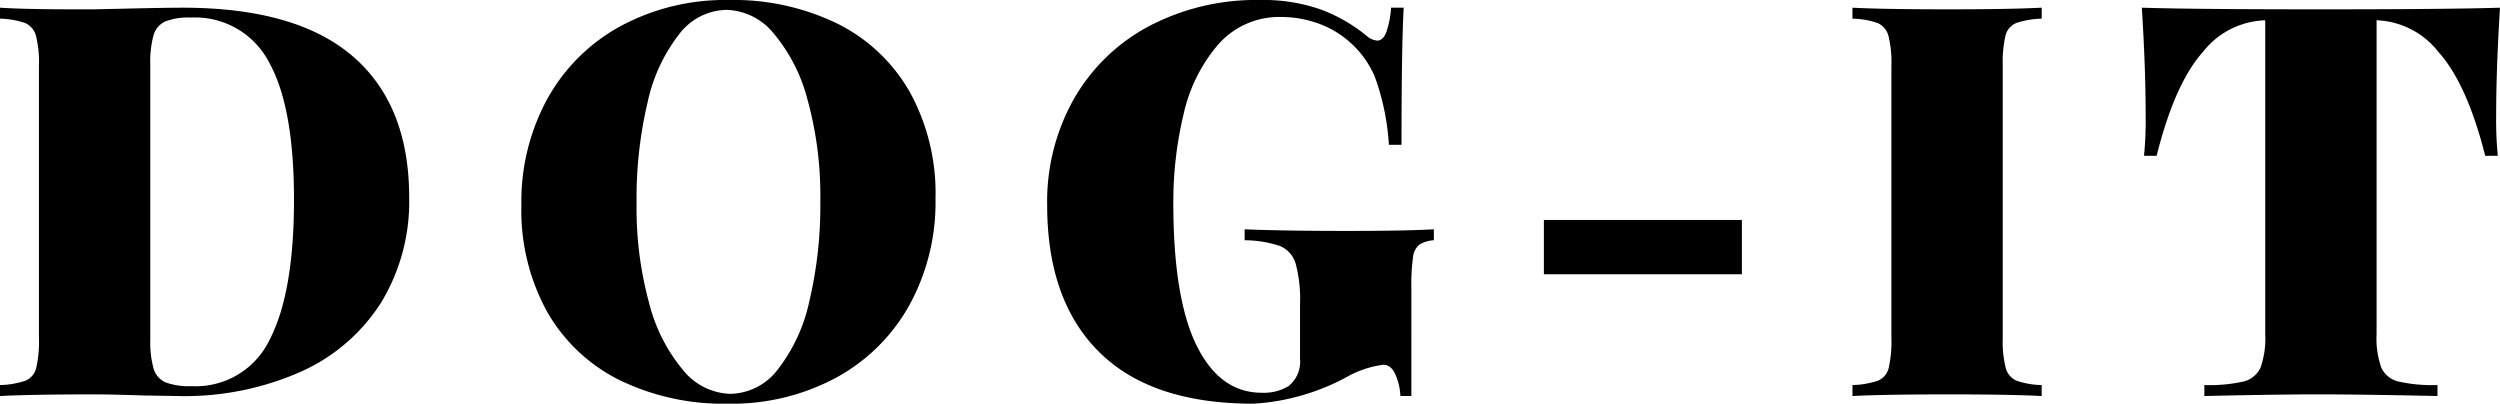
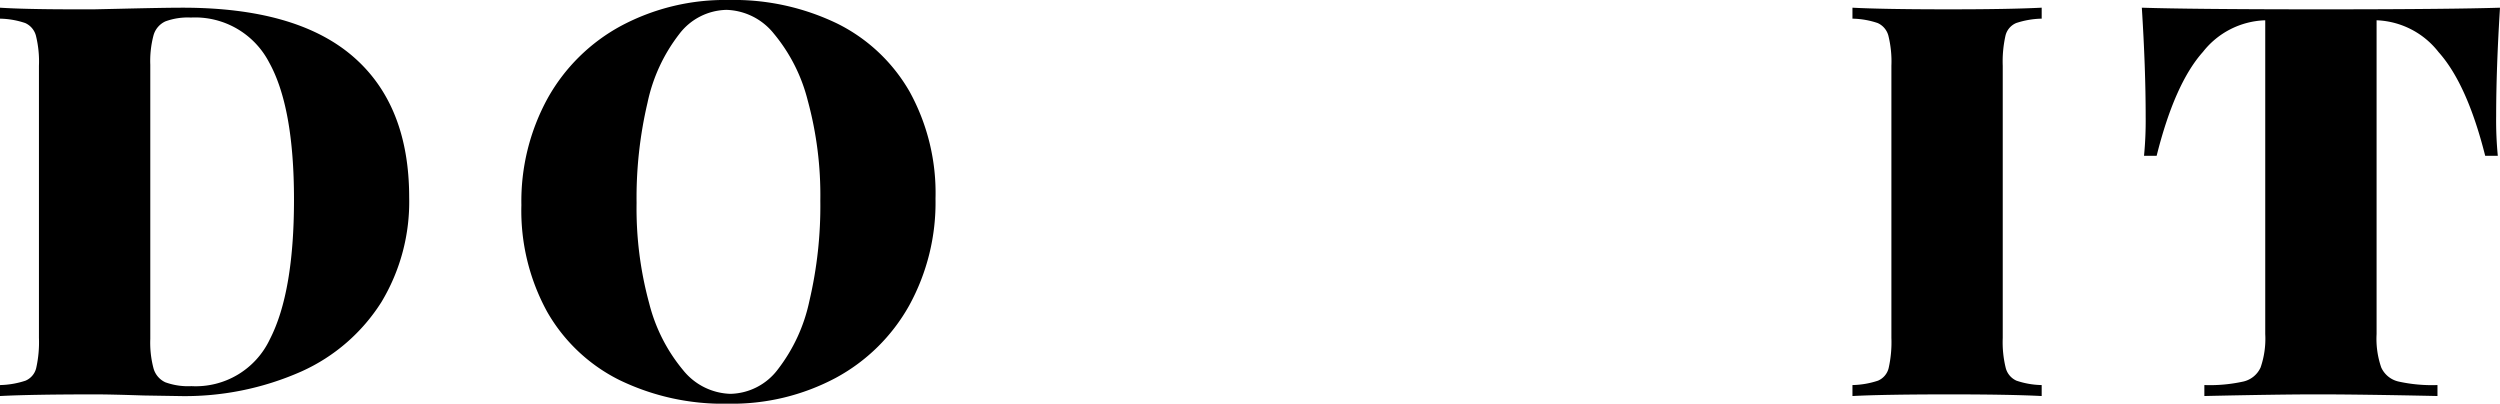
<svg xmlns="http://www.w3.org/2000/svg" id="b63747f4-0710-4566-b070-5ada5f4967c0" data-name="Layer 1" width="173.2" height="27.968" viewBox="0 0 173.2 27.968">
  <path d="M58.505,1.81A16.457,16.457,0,0,0,50.981.175a15.274,15.274,0,0,0-7.448,1.786,12.764,12.764,0,0,0-5.092,5.016,14.807,14.807,0,0,0-1.824,7.41,14.549,14.549,0,0,0,1.786,7.391,11.823,11.823,0,0,0,5.016,4.731,16.459,16.459,0,0,0,7.524,1.634,15.278,15.278,0,0,0,7.448-1.786,12.767,12.767,0,0,0,5.092-5.016,14.806,14.806,0,0,0,1.824-7.41,14.549,14.549,0,0,0-1.786-7.391A11.822,11.822,0,0,0,58.505,1.81Zm-1.938,19.228a11.668,11.668,0,0,1-2.185,4.731A4.215,4.215,0,0,1,51.095,27.46a4.364,4.364,0,0,1-3.268-1.634A11.688,11.688,0,0,1,45.471,21.19a24.955,24.955,0,0,1-.874-6.954,28.787,28.787,0,0,1,.76-6.954A11.666,11.666,0,0,1,47.542,2.55,4.213,4.213,0,0,1,50.829.859a4.364,4.364,0,0,1,3.268,1.634,11.689,11.689,0,0,1,2.356,4.636,24.958,24.958,0,0,1,.874,6.954A28.787,28.787,0,0,1,56.567,21.038Z" transform="translate(-0.495 -0.175)" />
  <path d="M24.929,4.07Q21.015.708,13.149.708q-1.254,0-4.446.076L7.031.821,5.242.821Q2.134.814.495.708v.76a5.741,5.741,0,0,1,1.748.304,1.332,1.332,0,0,1,.741.874,7.452,7.452,0,0,1,.209,2.09V23.584a8.17,8.17,0,0,1-.19,2.09,1.27,1.27,0,0,1-.741.874,5.978,5.978,0,0,1-1.767.304v.76q2.166-.114,6.612-.114,1.064,0,3.344.076l2.356.038a19.897,19.897,0,0,0,8.588-1.71,12.708,12.708,0,0,0,5.529-4.807,13.46,13.46,0,0,0,1.919-7.239Q28.843,7.434,24.929,4.07ZM19.191,23.678a5.673,5.673,0,0,1-5.434,3.249,4.624,4.624,0,0,1-1.805-.266,1.505,1.505,0,0,1-.817-.95,6.918,6.918,0,0,1-.228-2.052v-19a6.917,6.917,0,0,1,.228-2.052,1.505,1.505,0,0,1,.817-.95,4.497,4.497,0,0,1,1.767-.266,5.773,5.773,0,0,1,5.415,3.097q1.729,3.097,1.729,9.519T19.191,23.678Z" transform="translate(-0.495 -0.175)" />
  <path d="M173.695.708q-3.377.106-11.277.113h-2.227q-7.933-.007-11.31-.113.266,4.218.266,7.524a25.286,25.286,0,0,1-.114,2.736h.874q1.254-5.016,3.211-7.201a5.701,5.701,0,0,1,4.275-2.185h.038V23.317a6.083,6.083,0,0,1-.323,2.318,1.737,1.737,0,0,1-1.178.969,10.734,10.734,0,0,1-2.717.247v.76q5.13-.114,7.828-.114,2.964,0,8.322.114v-.76a10.733,10.733,0,0,1-2.717-.247,1.737,1.737,0,0,1-1.178-.969,6.083,6.083,0,0,1-.323-2.318V1.581h.038a5.709,5.709,0,0,1,4.256,2.204q1.976,2.205,3.23,7.182h.874a25.286,25.286,0,0,1-.114-2.736Q173.429,4.925,173.695.708Z" transform="translate(-0.495 -0.175)" />
  <path d="M135.12.821Q130.885.816,128.833.708v.76a5.741,5.741,0,0,1,1.748.304,1.332,1.332,0,0,1,.741.874,7.456,7.456,0,0,1,.209,2.09V23.584a8.166,8.166,0,0,1-.19,2.09,1.27,1.27,0,0,1-.741.874,5.978,5.978,0,0,1-1.767.304v.76q2.166-.114,6.764-.114,4.142,0,6.346.114v-.76a5.744,5.744,0,0,1-1.748-.304,1.332,1.332,0,0,1-.741-.874,7.455,7.455,0,0,1-.209-2.09V4.735a8.167,8.167,0,0,1,.19-2.09,1.269,1.269,0,0,1,.741-.874,5.974,5.974,0,0,1,1.767-.304v-.76q-2.242.114-6.346.114Z" transform="translate(-0.495 -0.175)" />
-   <rect x="106.96" y="15.238" width="13.718" height="3.762" />
-   <path d="M93.438,16.173q-4.283-.006-6.715-.113v.76a7.786,7.786,0,0,1,2.451.399,1.896,1.896,0,0,1,1.083,1.216,9.366,9.366,0,0,1,.304,2.793v3.8a2.173,2.173,0,0,1-.798,1.9,3.318,3.318,0,0,1-1.862.456q-2.888,0-4.503-3.268t-1.615-9.88a26.105,26.105,0,0,1,.703-6.118A11.11,11.11,0,0,1,84.88,3.272a5.619,5.619,0,0,1,4.427-1.919,7.389,7.389,0,0,1,2.071.304,6.742,6.742,0,0,1,4.351,3.8,16.628,16.628,0,0,1,.988,4.75h.874l.001-.951q.01-6.044.151-8.549h-.874a6.499,6.499,0,0,1-.342,1.729q-.228.551-.608.551a1.254,1.254,0,0,1-.76-.342A11.1,11.1,0,0,0,91.967.821a12.078,12.078,0,0,0-4.18-.646,15.958,15.958,0,0,0-7.638,1.786,13.021,13.021,0,0,0-5.225,5.016,14.451,14.451,0,0,0-1.881,7.41q0,6.612,3.61,10.184t10.678,3.572a15.508,15.508,0,0,0,6.422-1.824,6.988,6.988,0,0,1,2.584-.874q.532,0,.836.684a4.095,4.095,0,0,1,.342,1.482h.76V20.087a13.445,13.445,0,0,1,.114-2.09,1.299,1.299,0,0,1,.437-.874,2.199,2.199,0,0,1,1.007-.304v-.76q-1.938.114-5.852.114Z" transform="translate(-0.495 -0.175)" />
</svg>